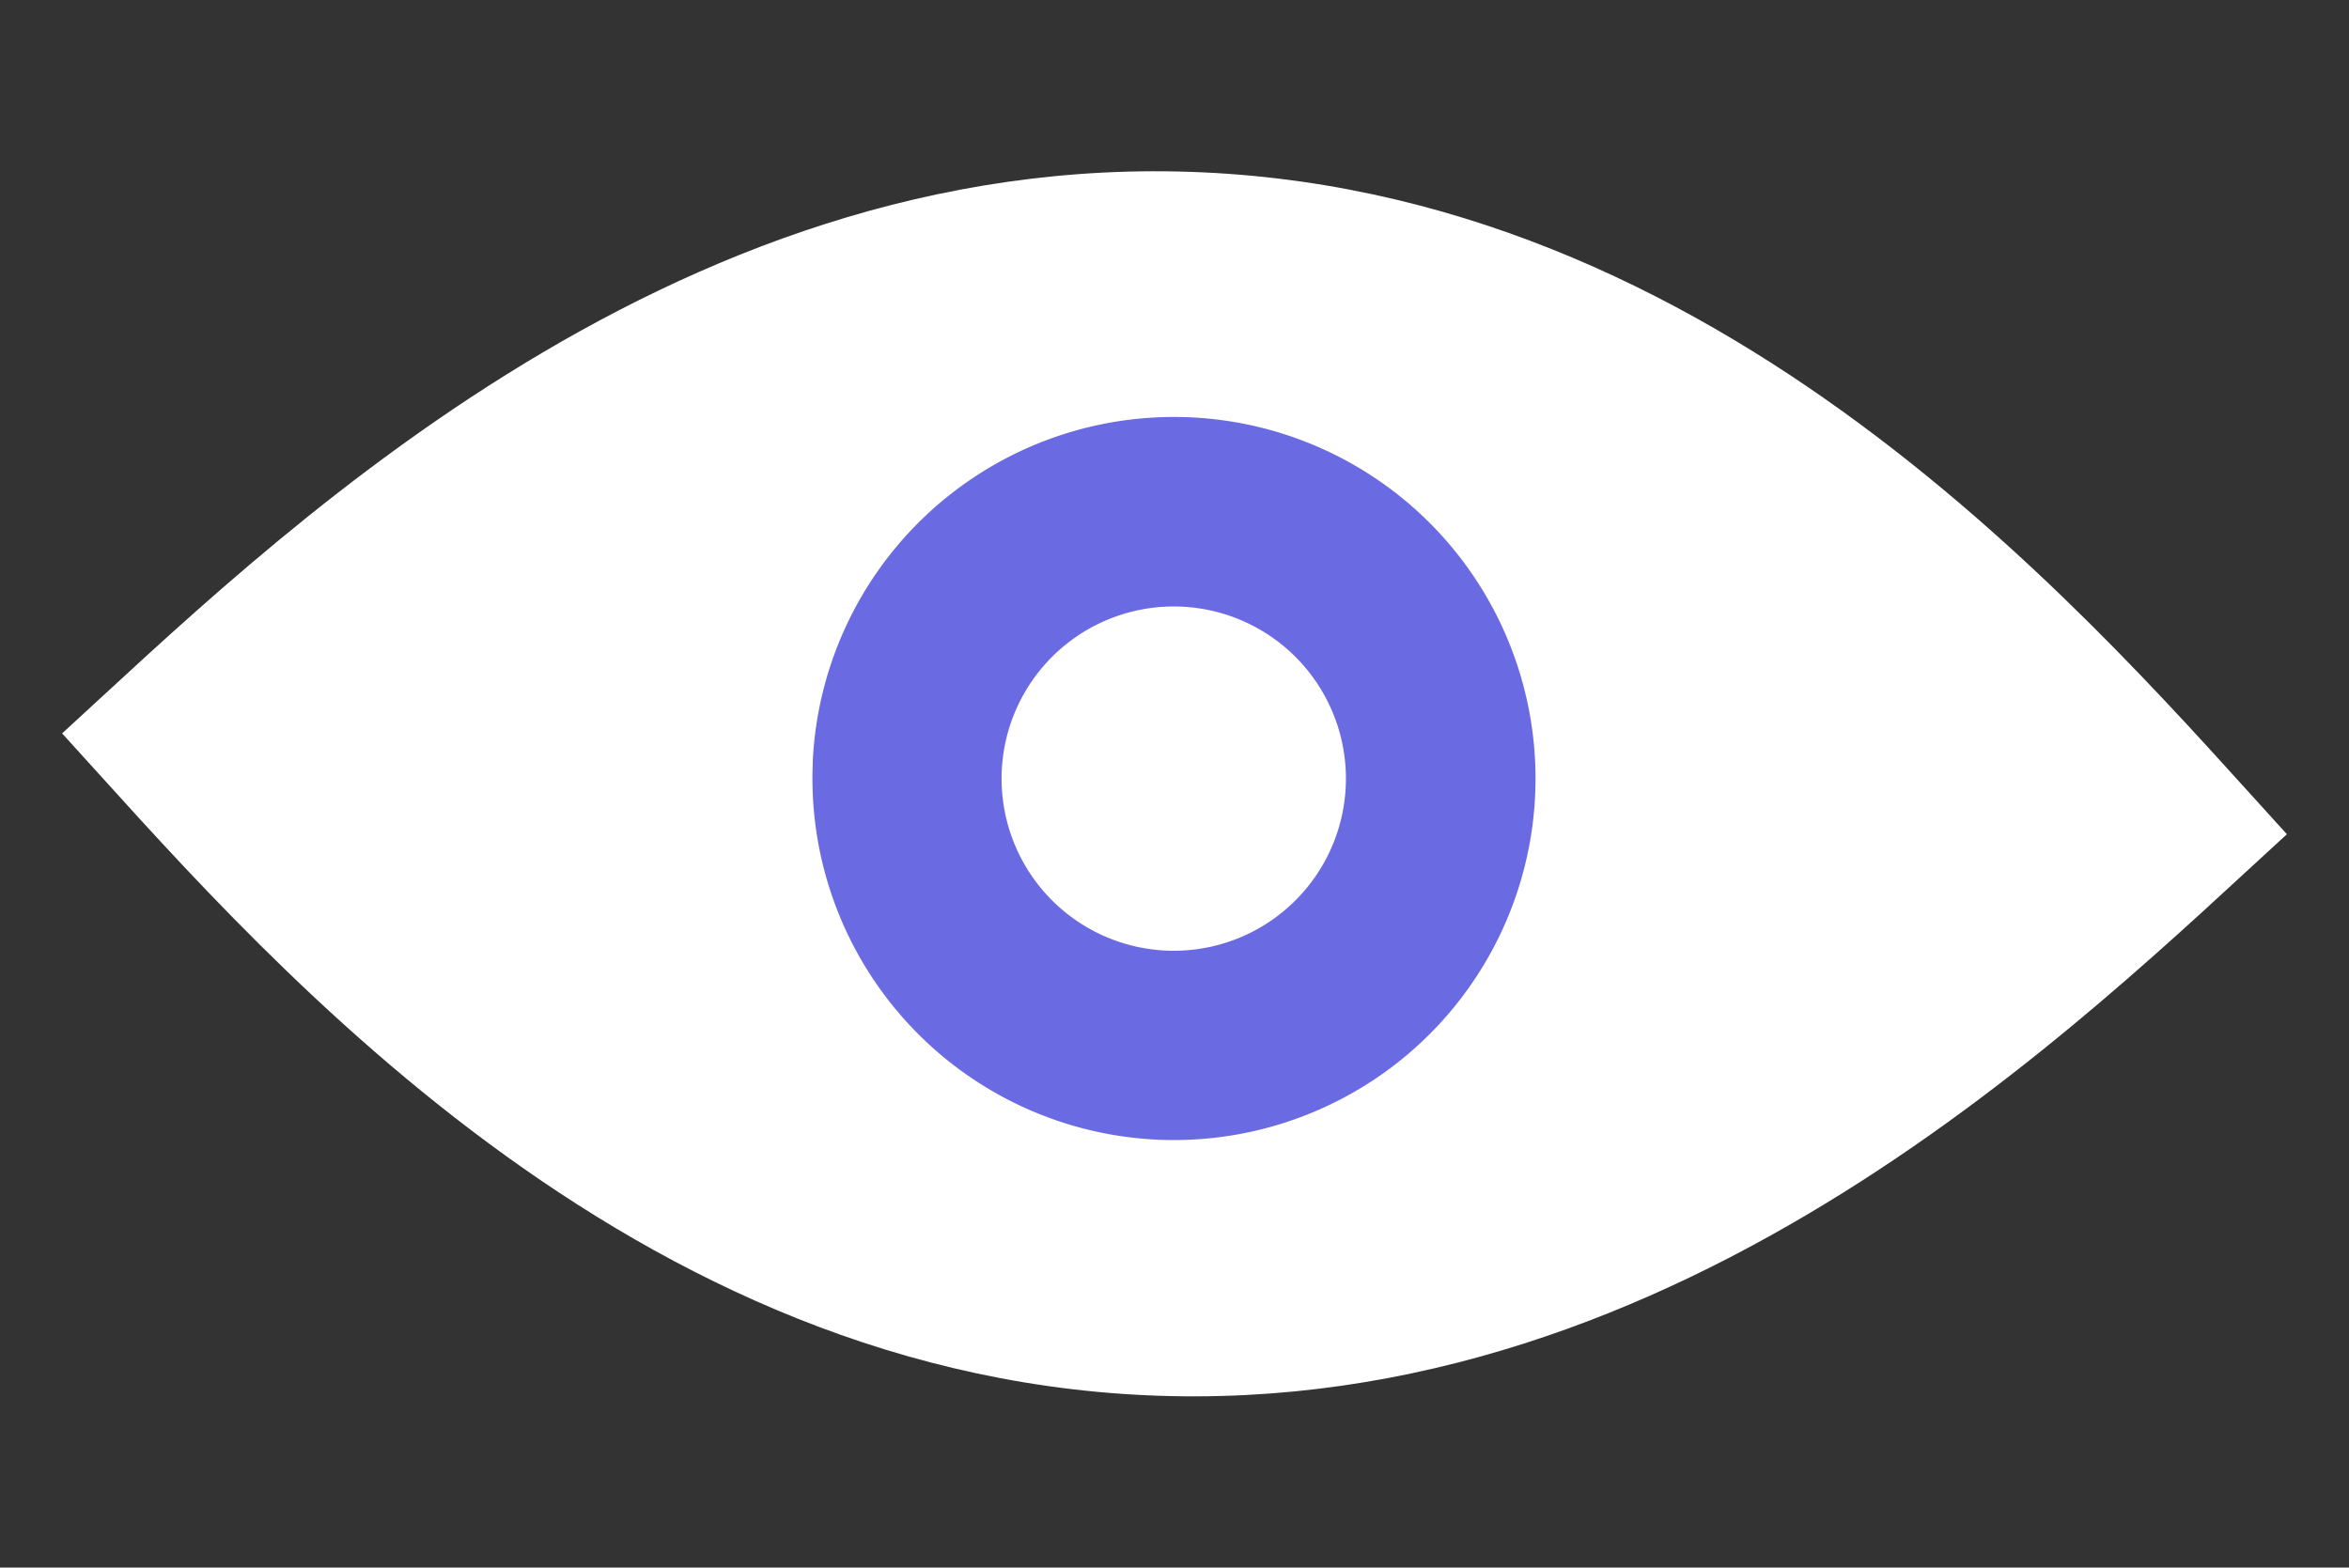
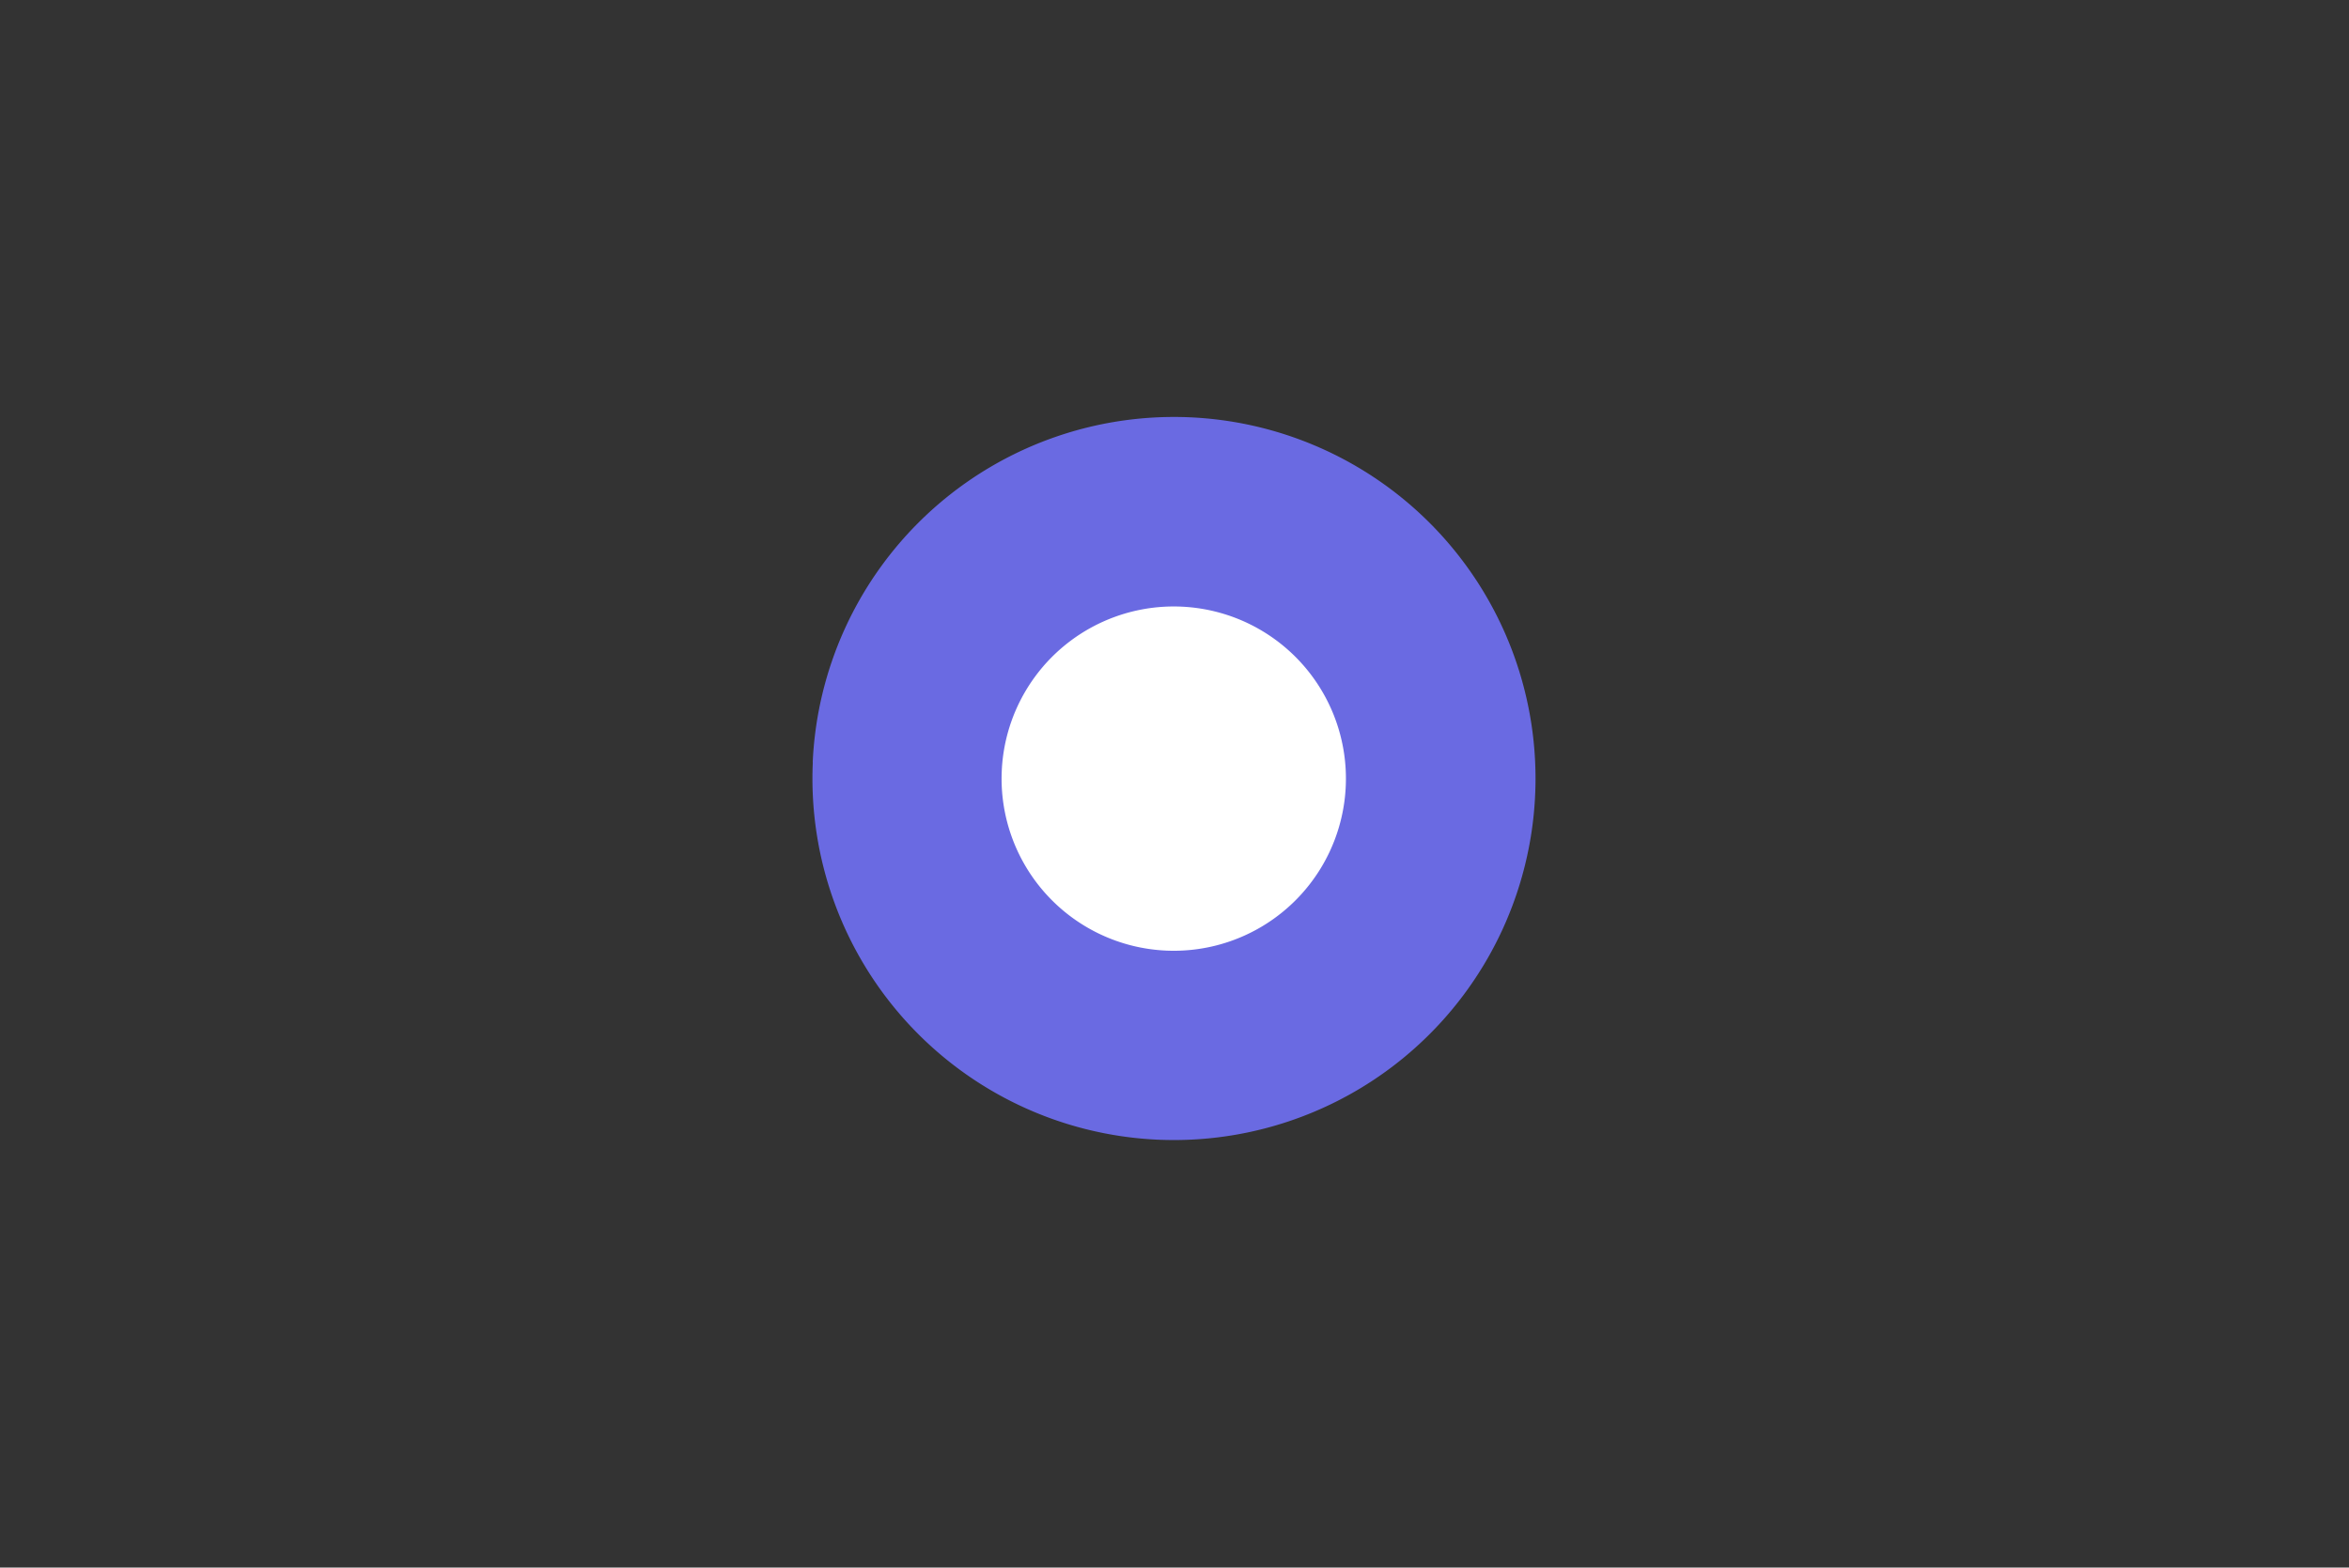
<svg xmlns="http://www.w3.org/2000/svg" width="70.81" height="47.259" viewBox="0 0 70.81 47.259">
  <rect x="0" y="0" width="70.81" height="47.259" fill="#333333" stroke="none" />
  <defs>
    <clipPath id="clip-path">
      <rect id="Rectangle_1696" data-name="Rectangle 1696" width="65.764" height="37.432" transform="translate(0 0)" fill="none" />
    </clipPath>
  </defs>
  <g id="Group_2043" data-name="Group 2043" transform="translate(0 10.288) rotate(-9)">
    <g id="Group_1961" data-name="Group 1961" clip-path="url(#clip-path)">
-       <path id="Path_2897" data-name="Path 2897" d="M0,11.97c4.522,6.855,13.277,21.562,29.171,24.824s29.737-6.81,36.593-11.33C61.242,18.608,52.486,3.9,36.59.639S6.856,7.448,0,11.97" fill="#fff" />
      <path id="Path_2898" data-name="Path 2898" d="M22.212,16.368A10.9,10.9,0,1,1,30.7,29.234a10.9,10.9,0,0,1-8.485-12.866" fill="#6a6ae2" />
      <path id="Path_2899" data-name="Path 2899" d="M27.8,17.516a5.19,5.19,0,1,1,4.041,6.127A5.191,5.191,0,0,1,27.8,17.516" fill="#fff" />
    </g>
  </g>
</svg>